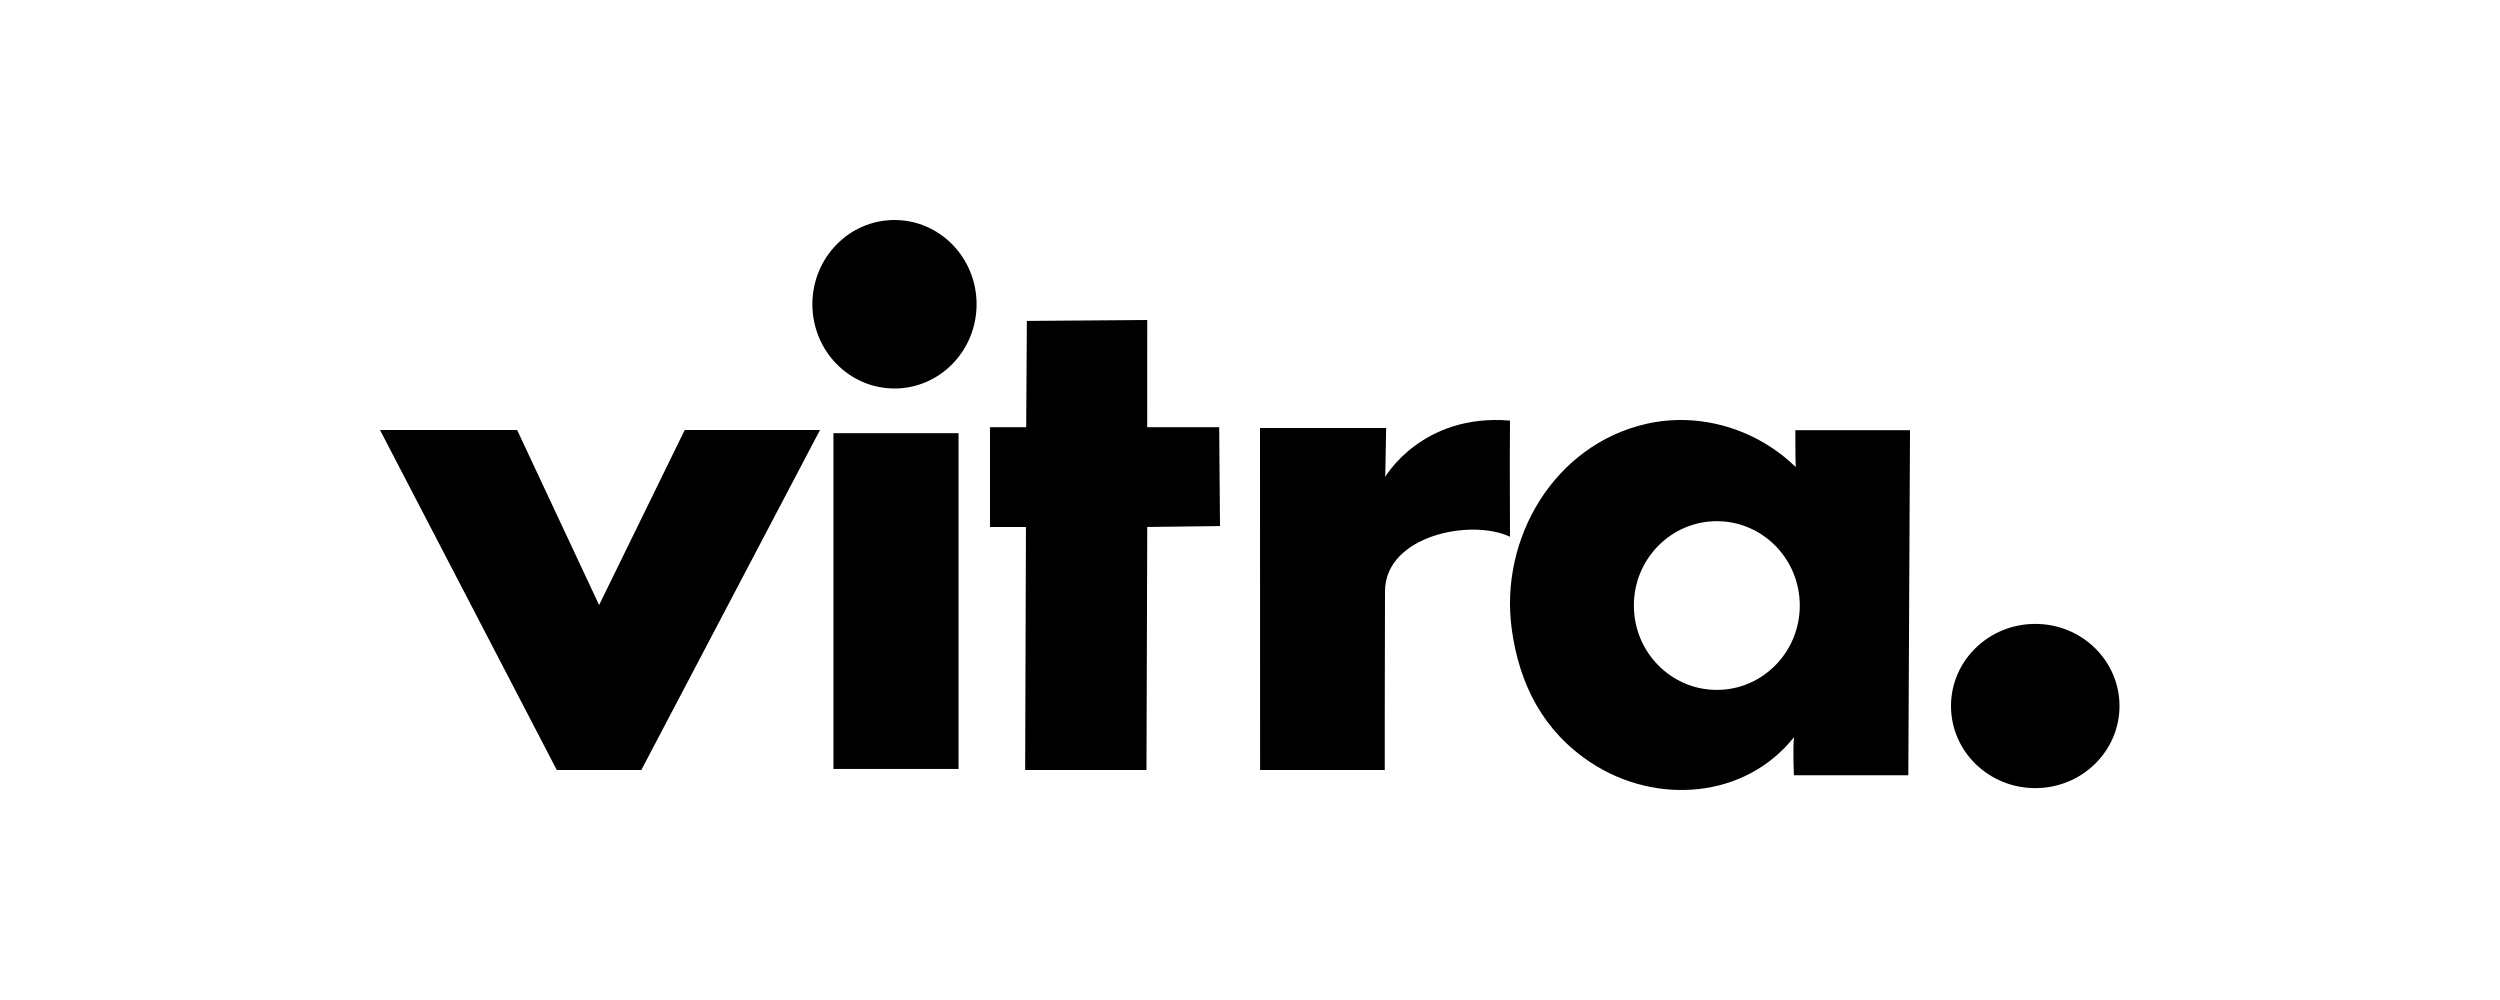
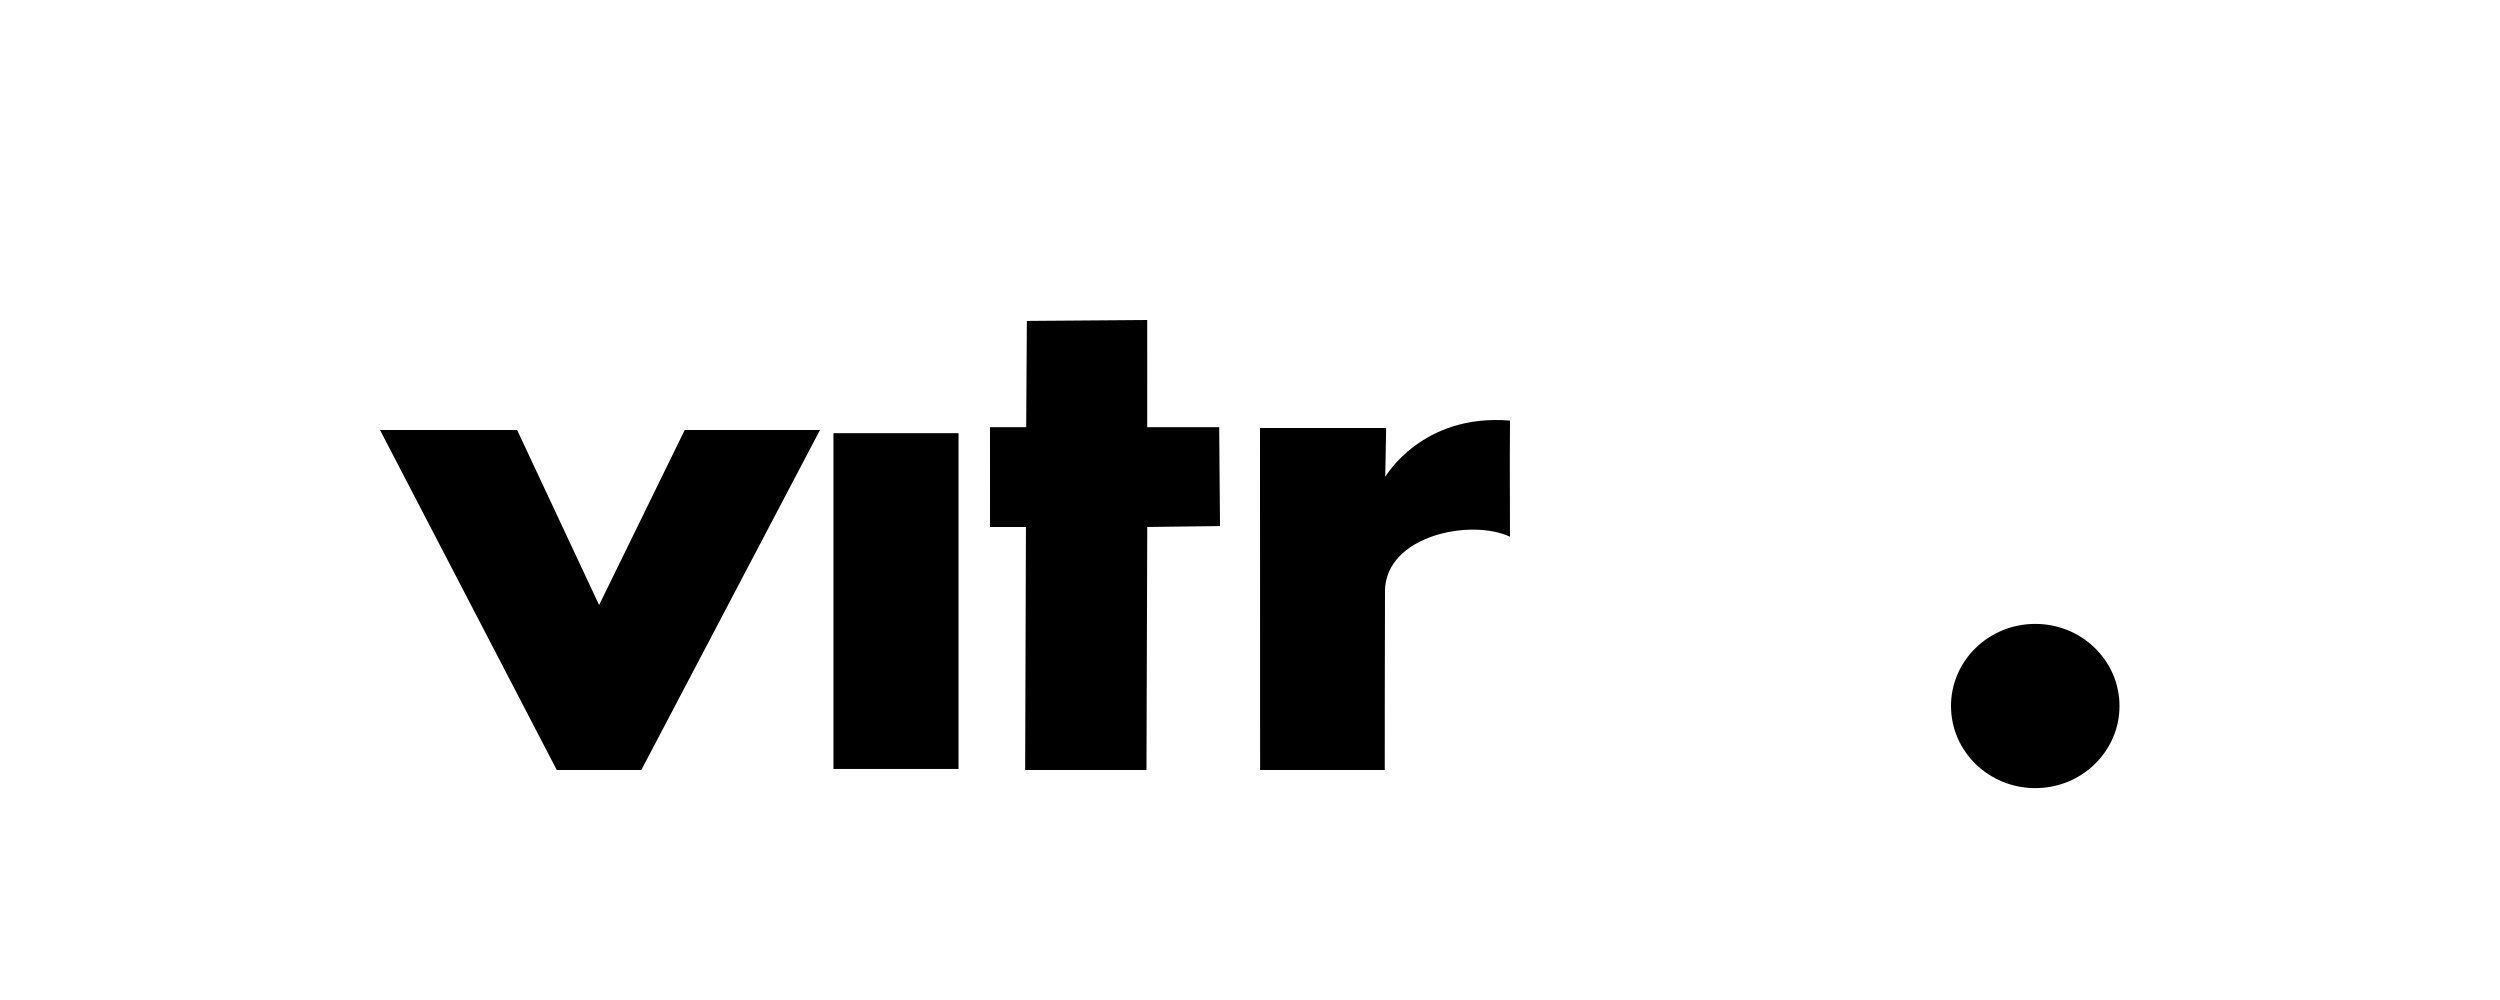
<svg xmlns="http://www.w3.org/2000/svg" width="250px" height="100px" viewBox="0 0 250 100" version="1.1">
  <title>vitra</title>
  <desc>Created with Sketch.</desc>
  <g id="vitra" stroke="none" stroke-width="1" fill="none" fill-rule="evenodd">
    <g id="Logo_vitra_black" transform="translate(38, 22)" fill="#000000" fill-rule="nonzero">
      <polygon id="Path" points="0 21 13.712 21 21.91 38.504 30.473 21 44 21 26.132 55 17.678 55" />
      <g id="Group" transform="translate(45, 21)">
        <polygon id="Path" points="12.853 33.895 12.853 0.318 0.345 0.318 0.345 33.895" />
      </g>
      <g id="Group" transform="translate(43, 0)">
-         <path d="M8.447,16.85 C12.983,16.85 16.658,13.08 16.658,8.425 C16.658,3.77 12.983,0 8.447,0 C3.914,0 0.238,3.77 0.238,8.425 C0.238,13.08 3.914,16.85 8.447,16.85 Z" id="Path" />
-       </g>
+         </g>
      <polygon id="Path" points="64.685 10.092 76.724 10 76.721 20.719 83.919 20.719 84 30.607 76.725 30.697 76.647 55 64.516 55 64.594 30.697 61.002 30.697 61 20.719 64.619 20.719" />
      <path d="M88,20.797 L100.614,20.797 L100.525,25.684 C100.525,25.684 104.201,19.32 113,20.06 C112.957,25.821 113.003,26.881 113,31.675 C109.096,29.831 100.535,31.549 100.5,37.115 C100.475,40.803 100.475,55 100.475,55 L88.01,55 L88,20.797 Z" id="Path" />
-       <path d="M126.606,20.392 C132.01,19.151 137.7,20.93 141.57,24.704 C141.531,23.486 141.538,21.022 141.538,21.022 L153,21.022 L152.832,55.525 L141.388,55.525 C141.388,55.525 141.277,53.045 141.398,51.714 C136.545,57.852 127.658,58.551 121.145,54.298 C116.307,51.136 113.925,46.408 113.174,40.911 C111.936,31.851 117.405,22.507 126.606,20.392 Z M133.681,46.99 C138.266,46.99 141.978,43.212 141.978,38.553 C141.978,33.895 138.266,30.118 133.681,30.118 C129.1,30.118 125.387,33.895 125.387,38.553 C125.387,43.212 129.099,46.99 133.681,46.99 Z" id="Shape" />
      <g id="Group" transform="translate(157, 40)">
        <path d="M8.526,16.812 C13.179,16.812 16.95,13.134 16.95,8.601 C16.95,4.067 13.179,0.39 8.526,0.39 C3.87,0.39 0.1,4.067 0.1,8.601 C0.1,13.134 3.87,16.812 8.526,16.812 Z" id="Path" />
      </g>
    </g>
  </g>
</svg>